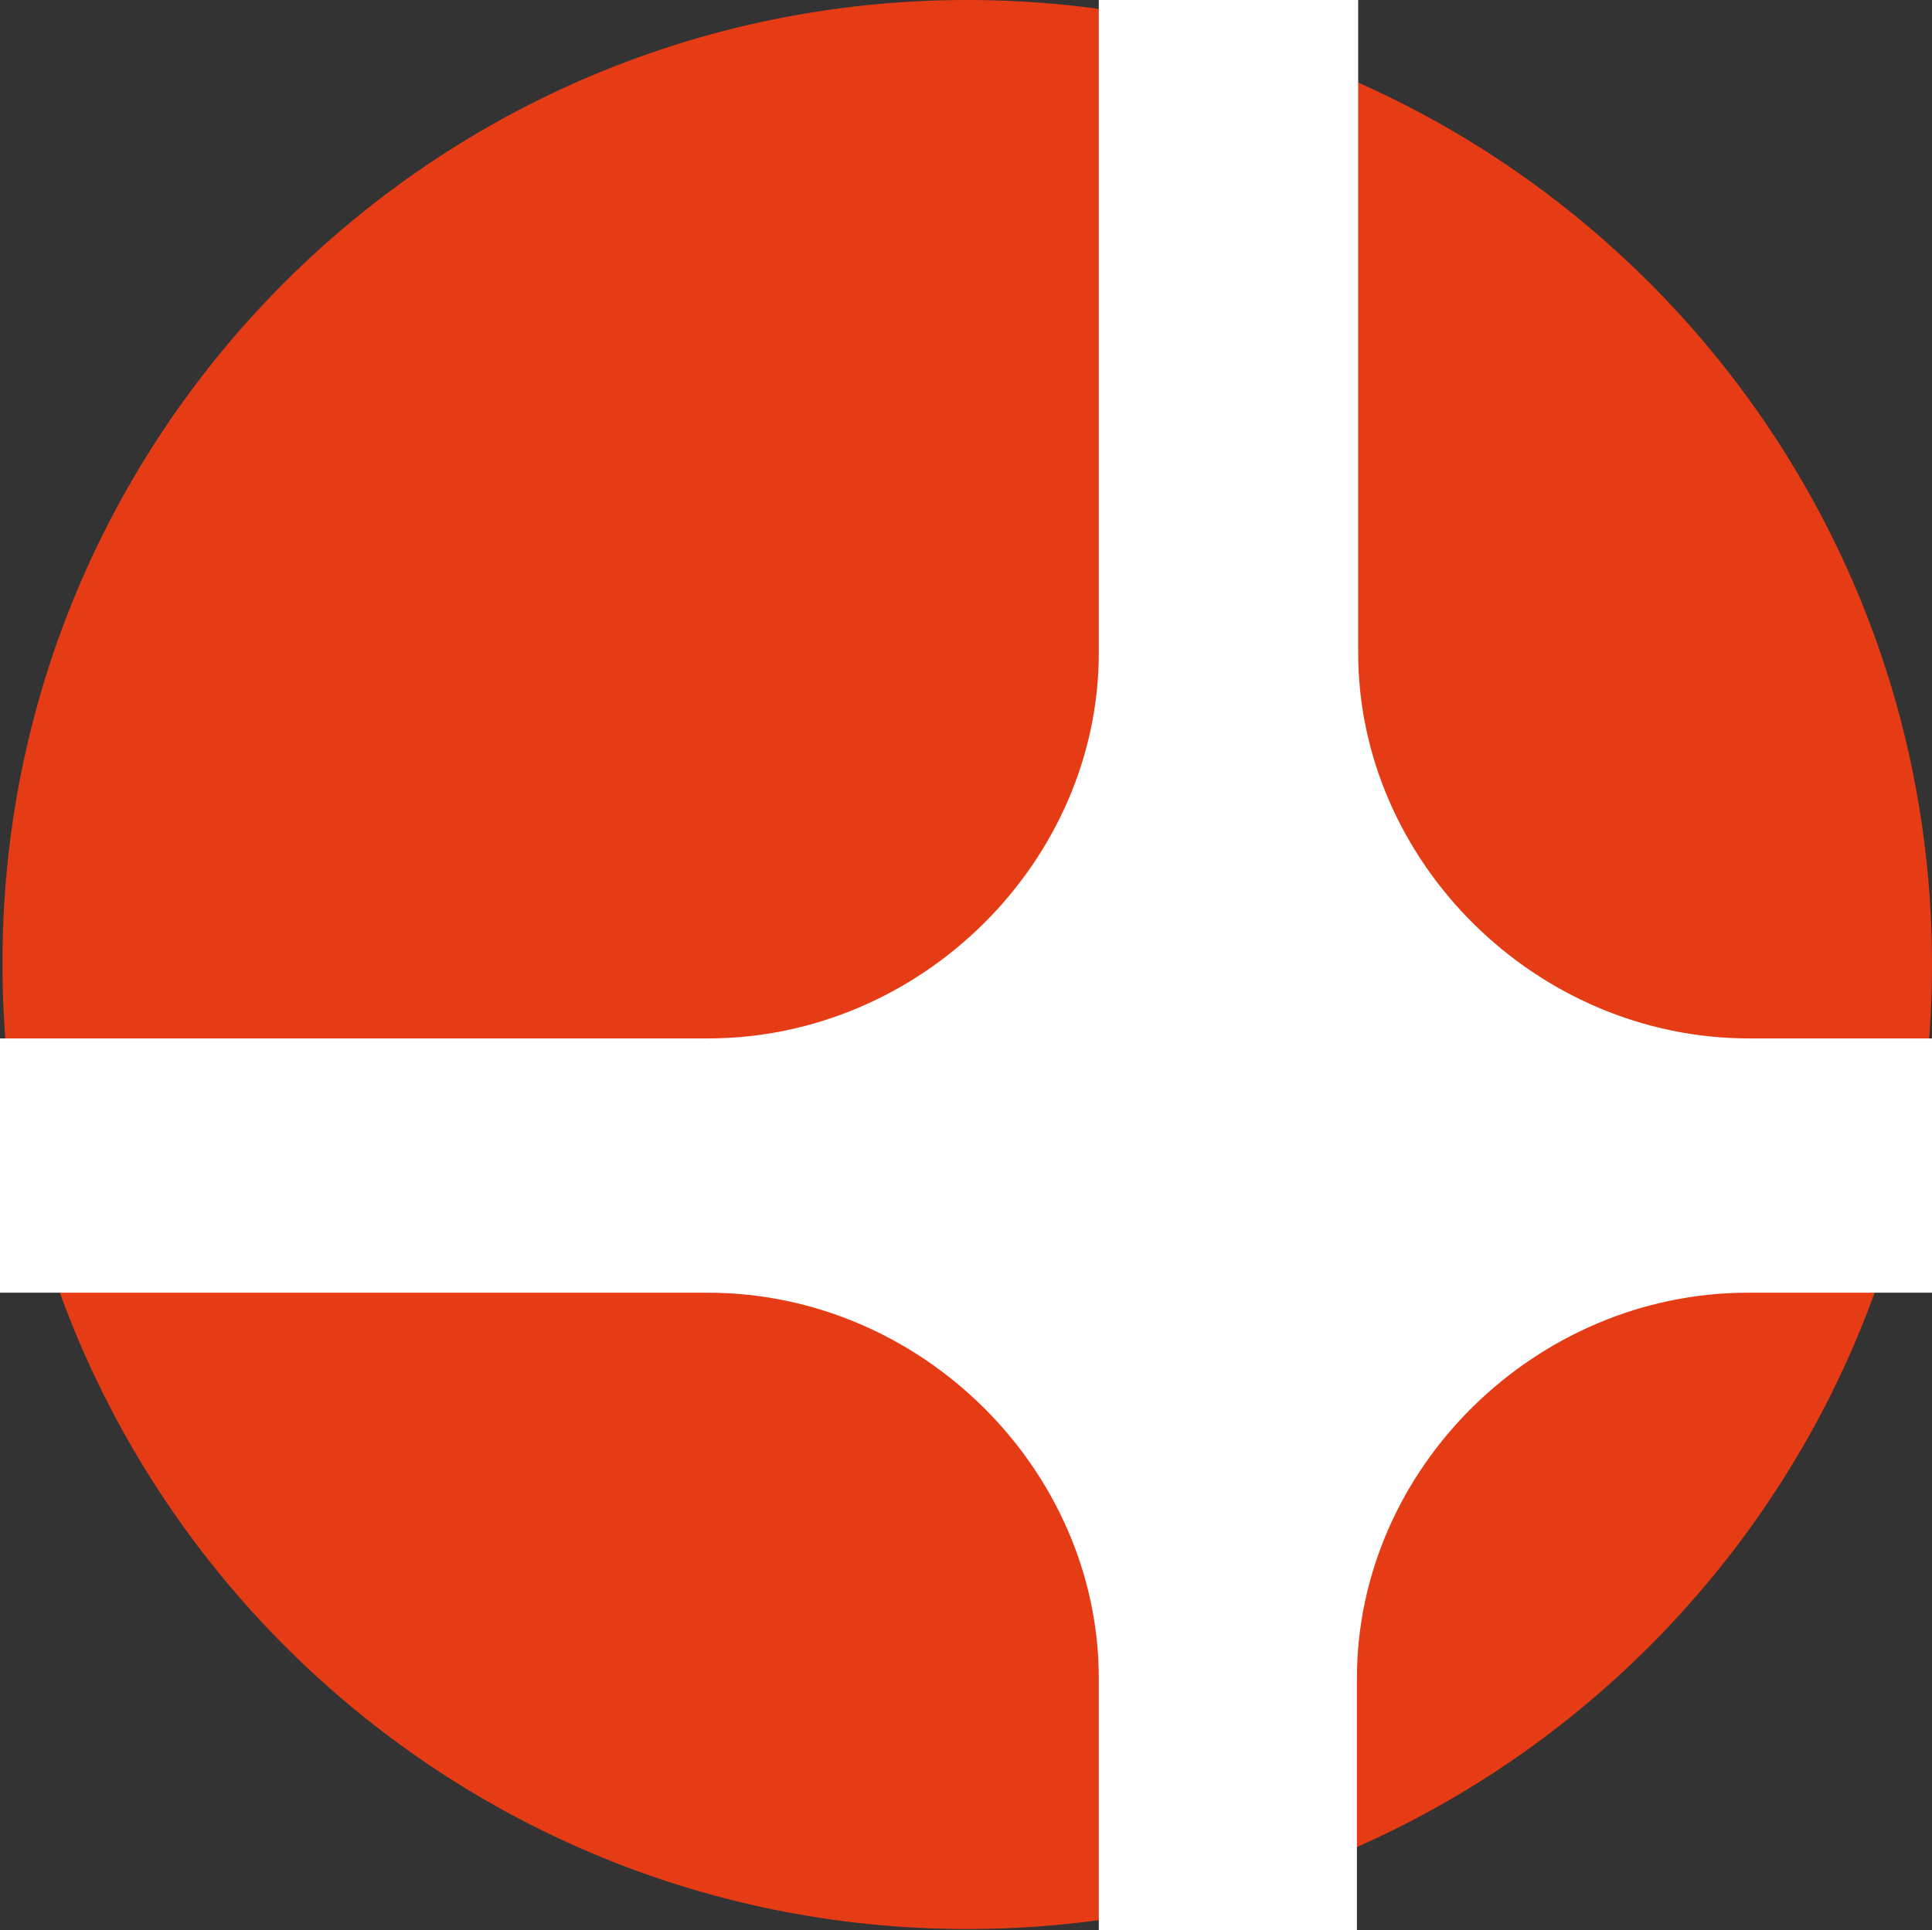
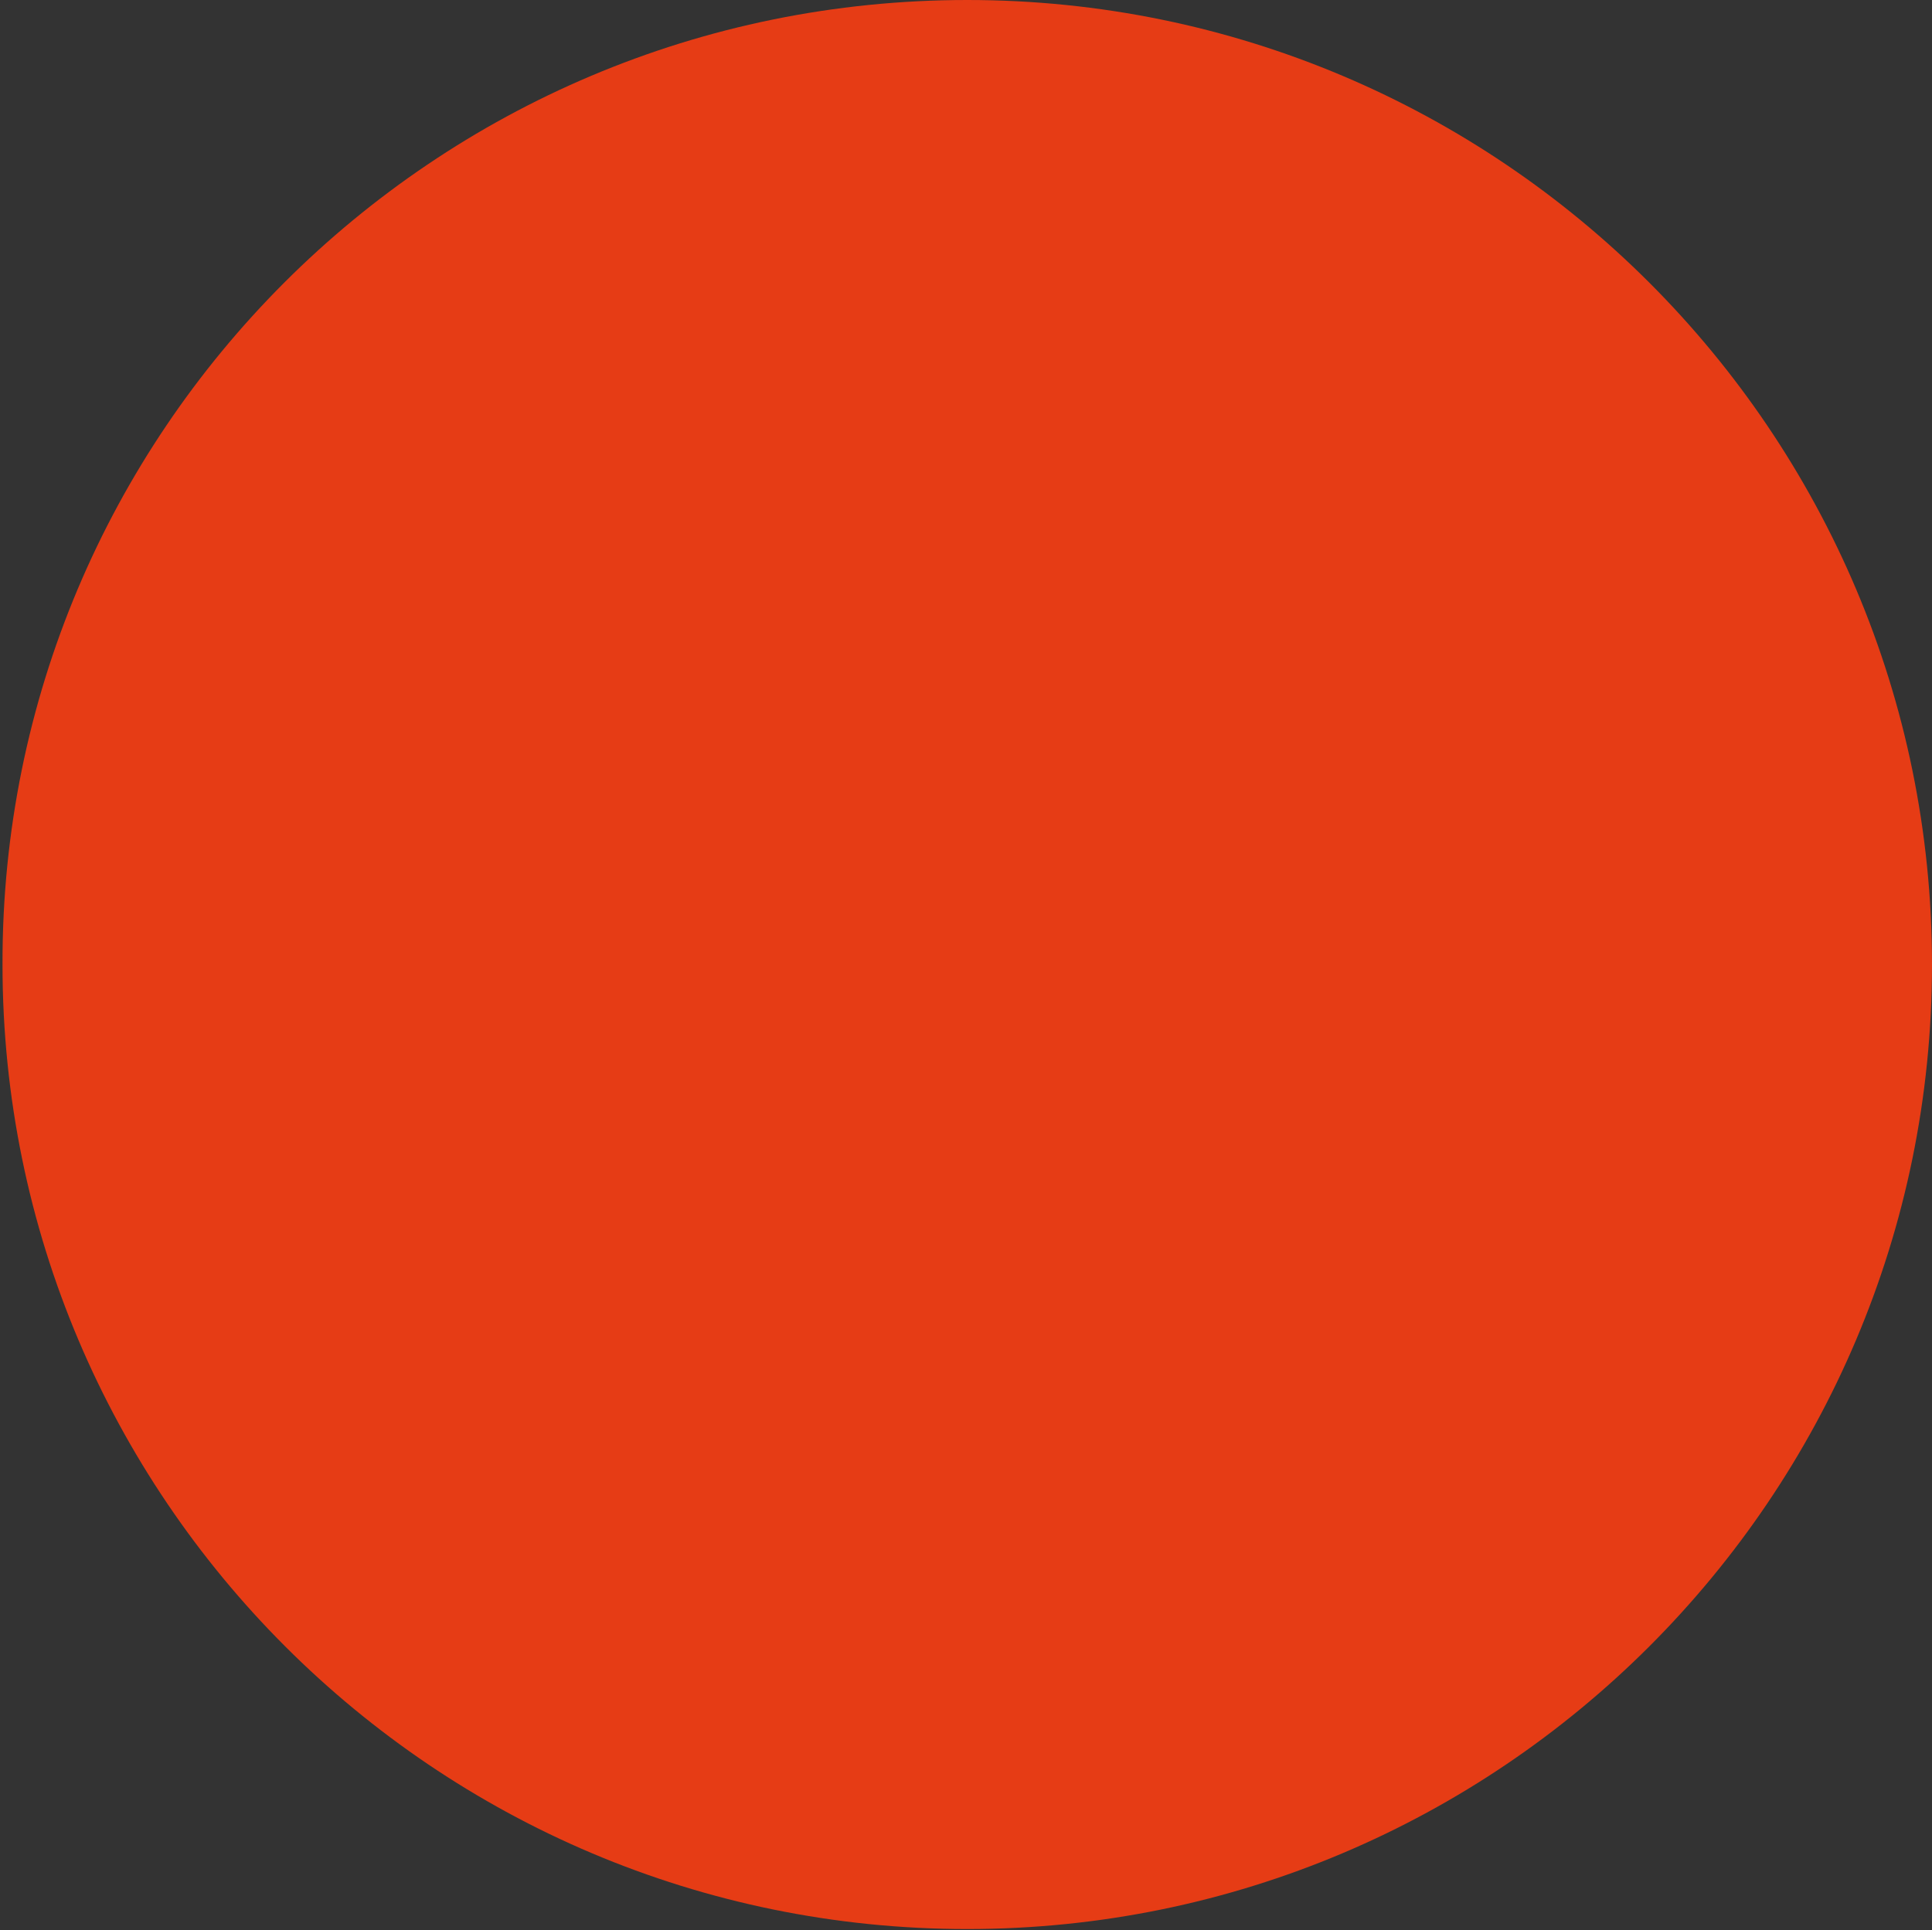
<svg xmlns="http://www.w3.org/2000/svg" xmlns:xlink="http://www.w3.org/1999/xlink" version="1.1" width="154.2px" height="154.1px">
  <rect width="100%" height="100%" fill="#333333" stroke="none" />
  <svg version="1.1" id="SvgjsSvg1028" x="0px" y="0px" width="154.2px" height="154.1px" viewBox="0 0 154.2 154.1" style="enable-background:new 0 0 154.2 154.1;" xml:space="preserve">
    <style type="text/css">
	.st0{clip-path:url(#SVGID_00000053508812346710493290000015606188737207870872_);}
	.st1{fill:#E63C15;}
	.st2{fill:#FFFFFF;}
</style>
    <g>
      <defs>
-         <path id="SvgjsPath1027" d="M77.2,0L77.2,0c42.5,0,77,34.5,77,77l0,0c0,42.5-34.5,77-77,77l0,0c-42.5,0-77-34.5-77-77l0,0    C0.1,34.5,34.6,0,77.2,0z" />
+         <path id="SvgjsPath1027" d="M77.2,0L77.2,0c42.5,0,77,34.5,77,77l0,0c0,42.5-34.5,77-77,77l0,0c-42.5,0-77-34.5-77-77l0,0    z" />
      </defs>
      <clipPath id="SvgjsClipPath1026">
        <use xlink:href="#SVGID_1_" style="overflow:visible;" />
      </clipPath>
      <g style="clip-path:url(#SVGID_00000134954264970178597780000006777299995068732062_);">
        <path class="st1" d="M77.2,0L77.2,0c42.5,0,77,34.5,77,77l0,0c0,42.5-34.5,77-77,77l0,0c-42.5,0-77-34.5-77-77l0,0    C0.1,34.5,34.6,0,77.2,0z" />
-         <path class="st2" d="M139.6,82.9c-17,0-31.2-14.1-31.2-30.8v-87.4H87.7v87.4c0,16.7-14.2,30.8-31.2,30.8H-32v20.3h88.5    c17,0,31.2,14.1,31.2,30.8v87.4h20.6v-87.4c0-16.8,14.3-30.8,31.2-30.8H228V82.9H139.6z" />
      </g>
    </g>
  </svg>
  <style>@media (prefers-color-scheme: light) { :root { filter: none; } }
@media (prefers-color-scheme: dark) { :root { filter: none; } }
</style>
</svg>